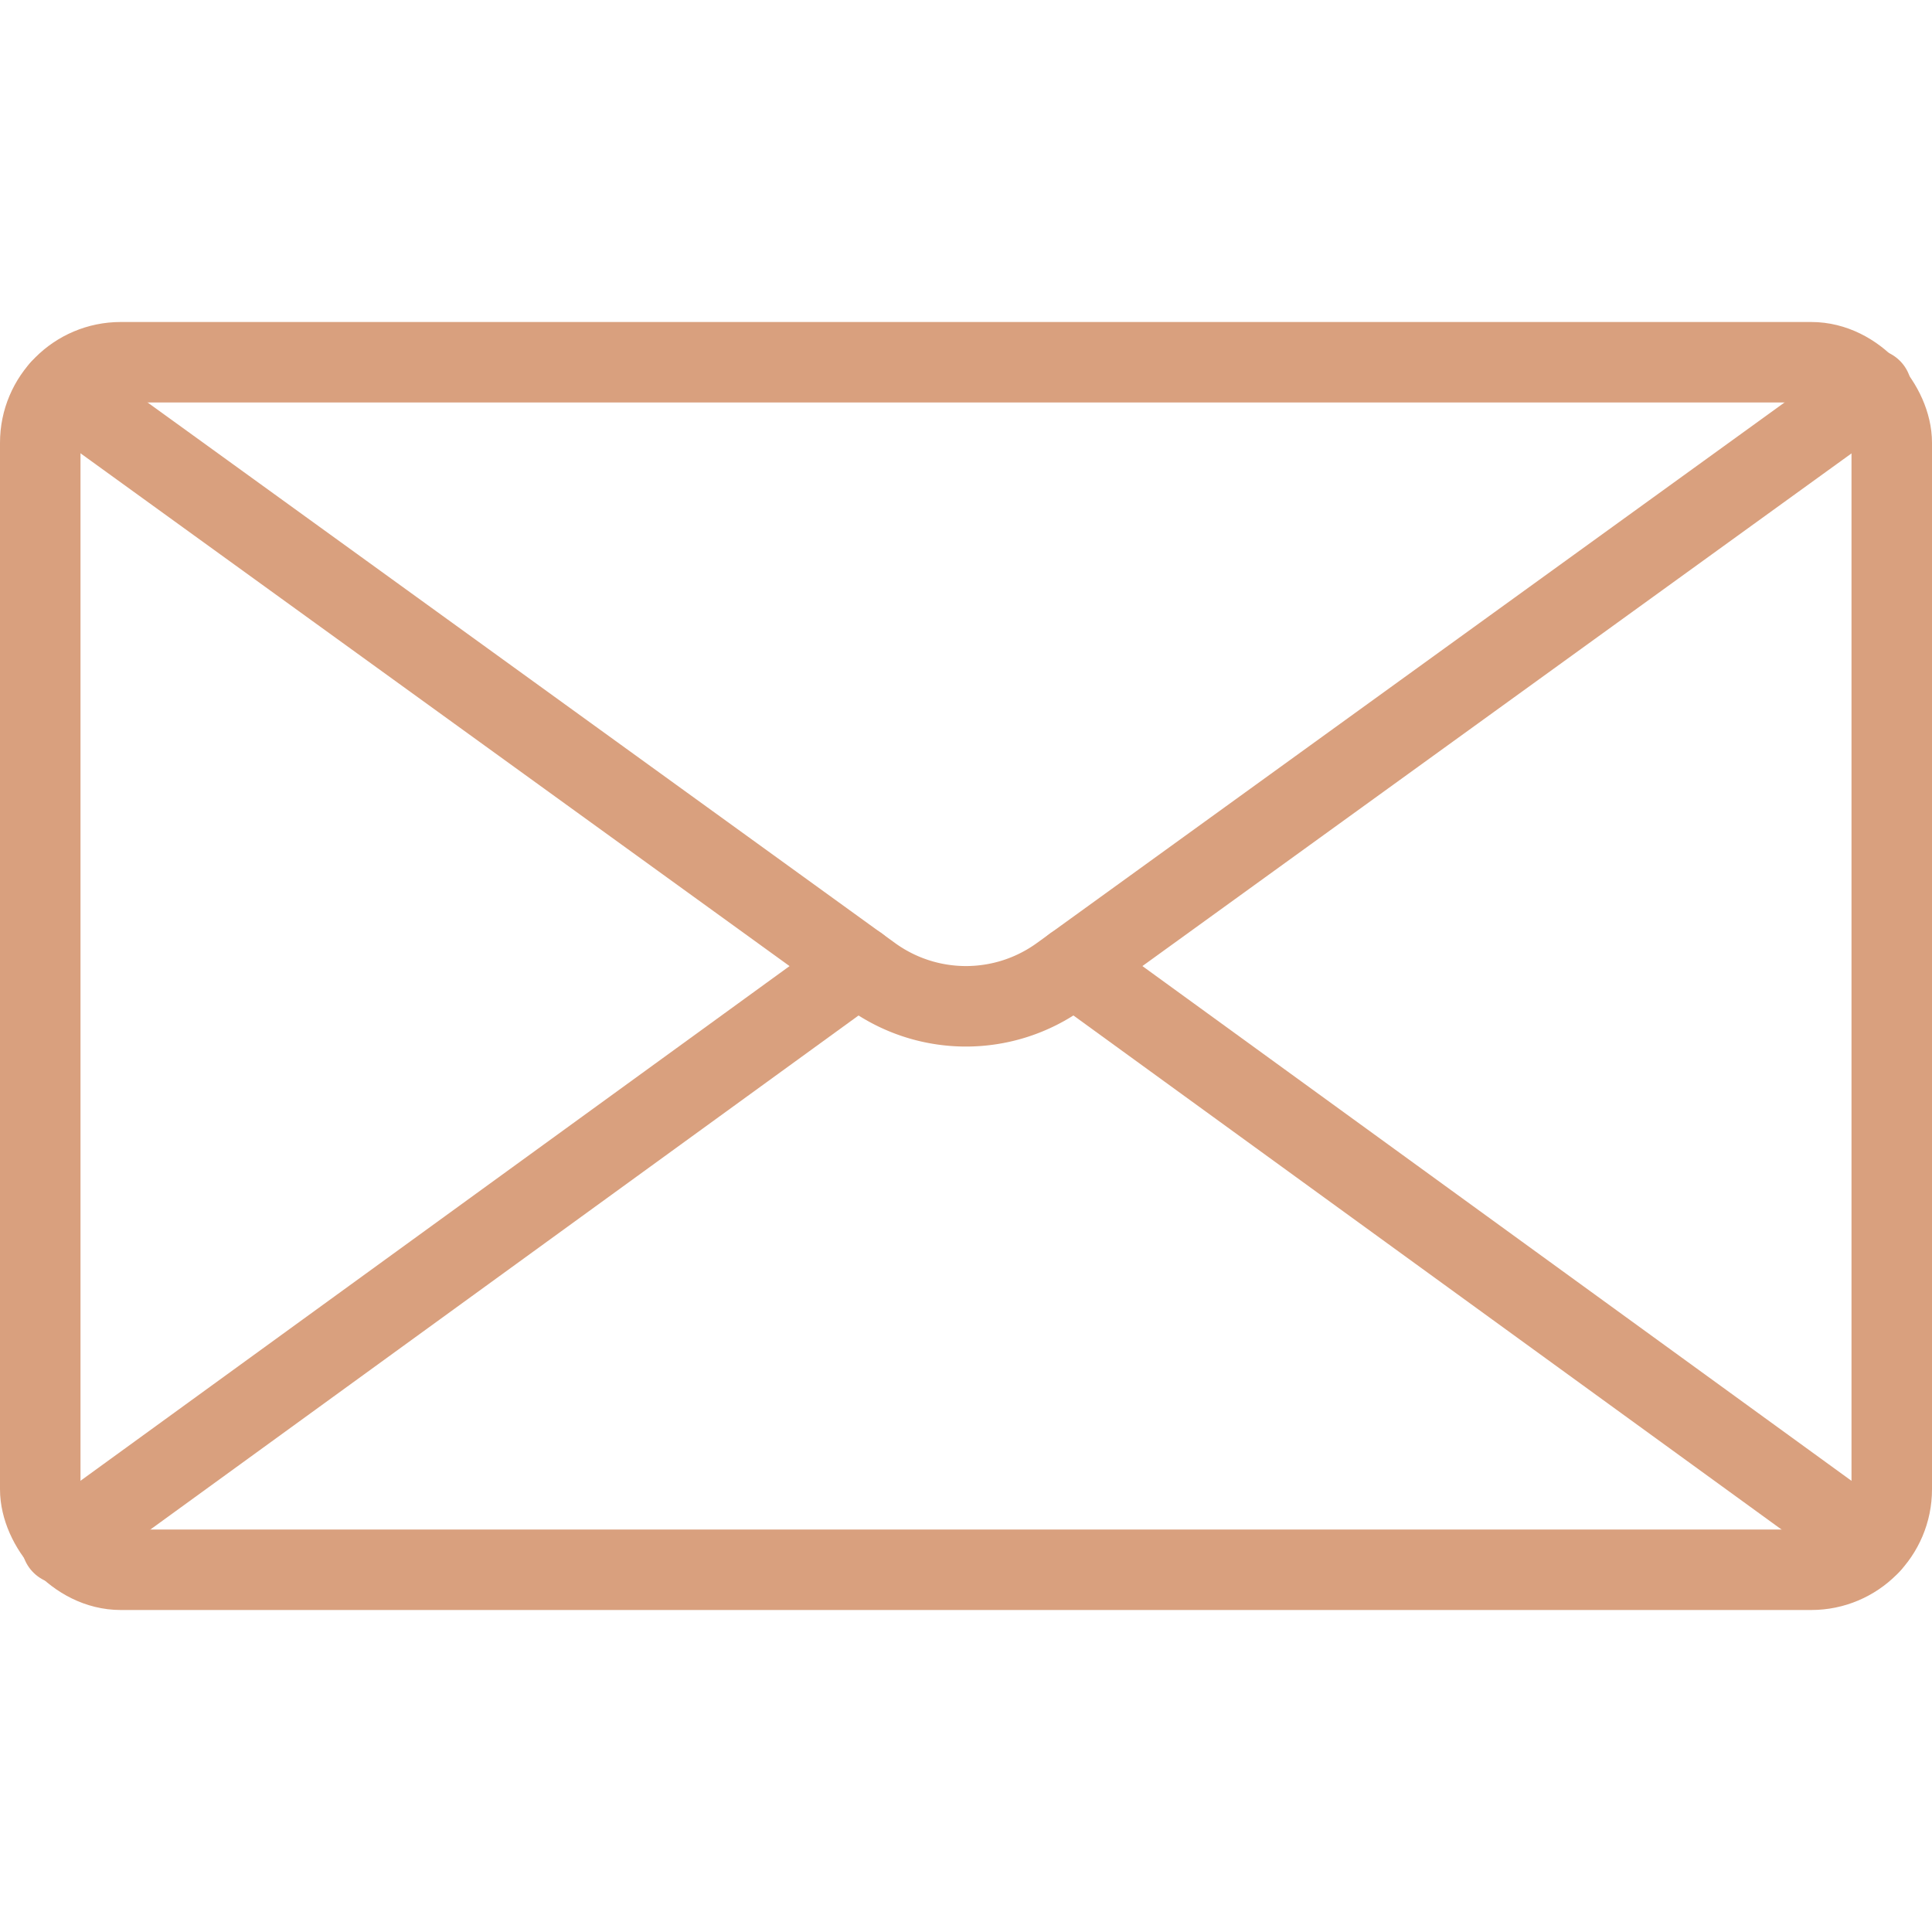
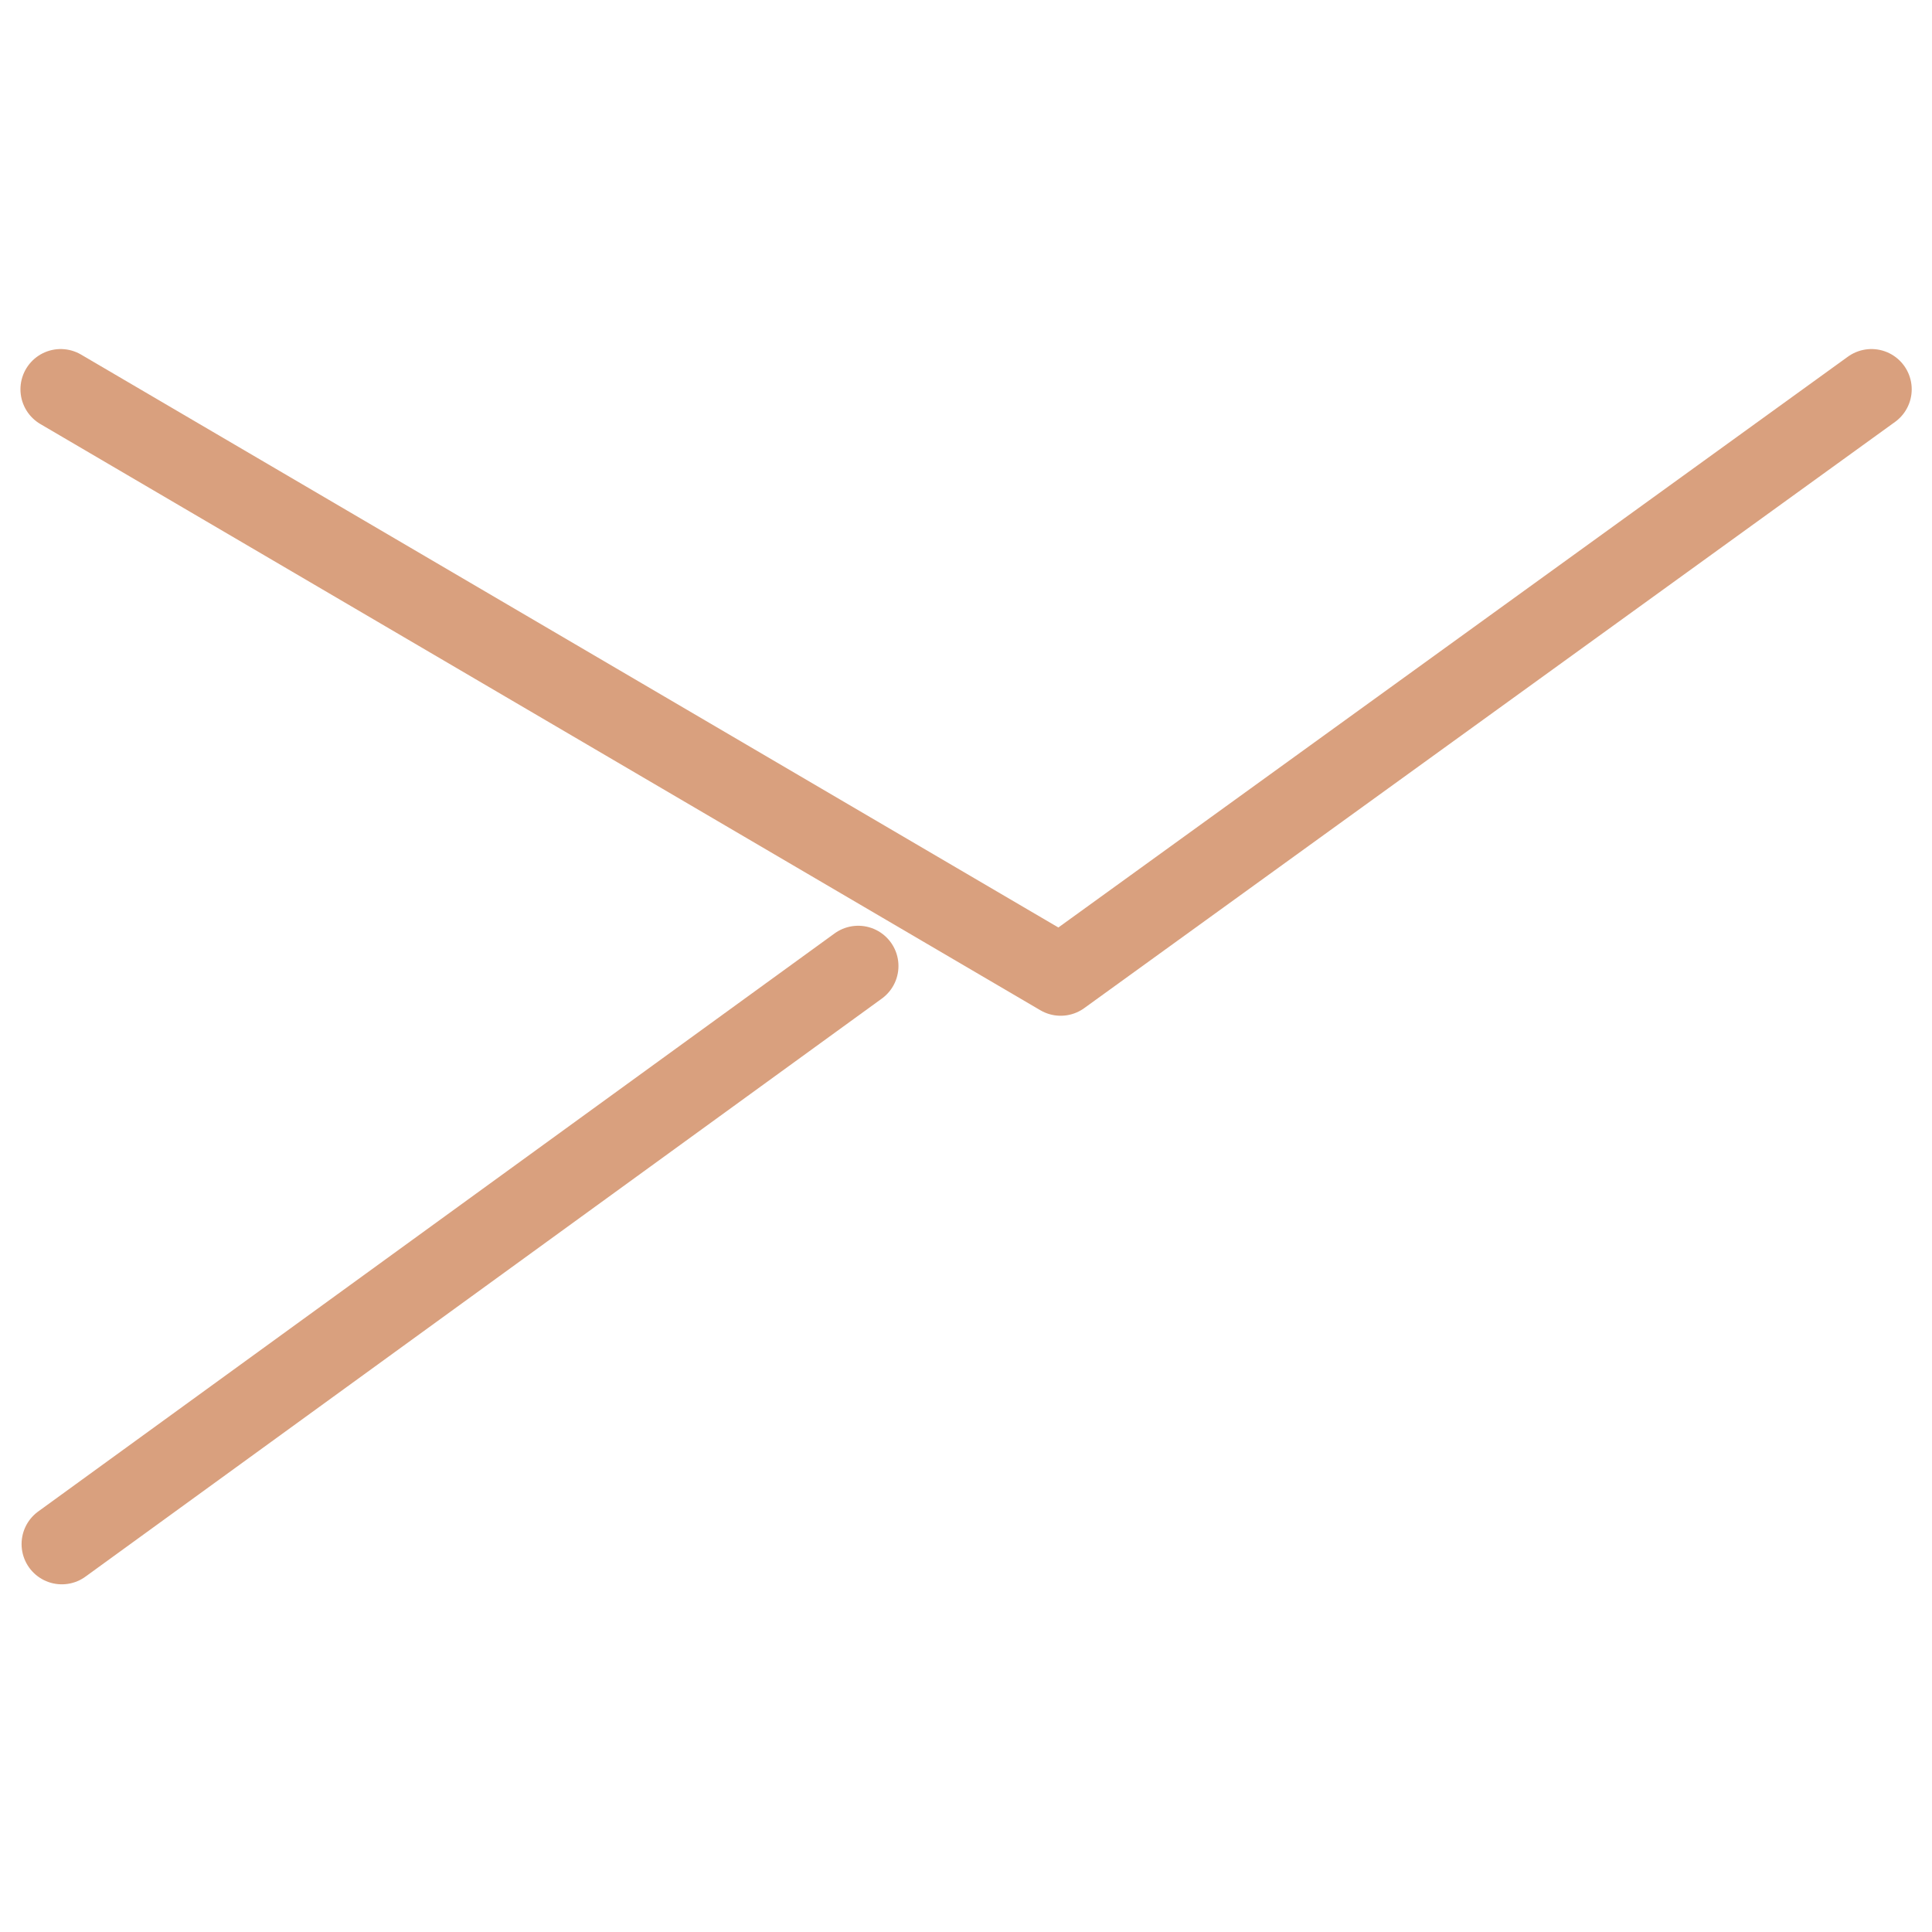
<svg xmlns="http://www.w3.org/2000/svg" id="Layer_1" data-name="Layer 1" viewBox="0 0 24 24">
  <defs>
    <style>.cls-1{fill:none;stroke:#d9a07e;stroke-linecap:round;stroke-linejoin:round;}</style>
  </defs>
  <title>icon-email</title>
-   <rect class="cls-1" x="0.5" y="4.5" width="23" height="15" rx="1" ry="1" />
-   <path class="cls-1" d="M23.248,4.836,13.176,12.118a2,2,0,0,1-2.353,0L.754,4.836" />
+   <path class="cls-1" d="M23.248,4.836,13.176,12.118L.754,4.836" />
  <line class="cls-1" x1="10.661" y1="12" x2="0.768" y2="19.181" />
-   <line class="cls-1" x1="23.231" y1="19.181" x2="13.339" y2="12" />
</svg>